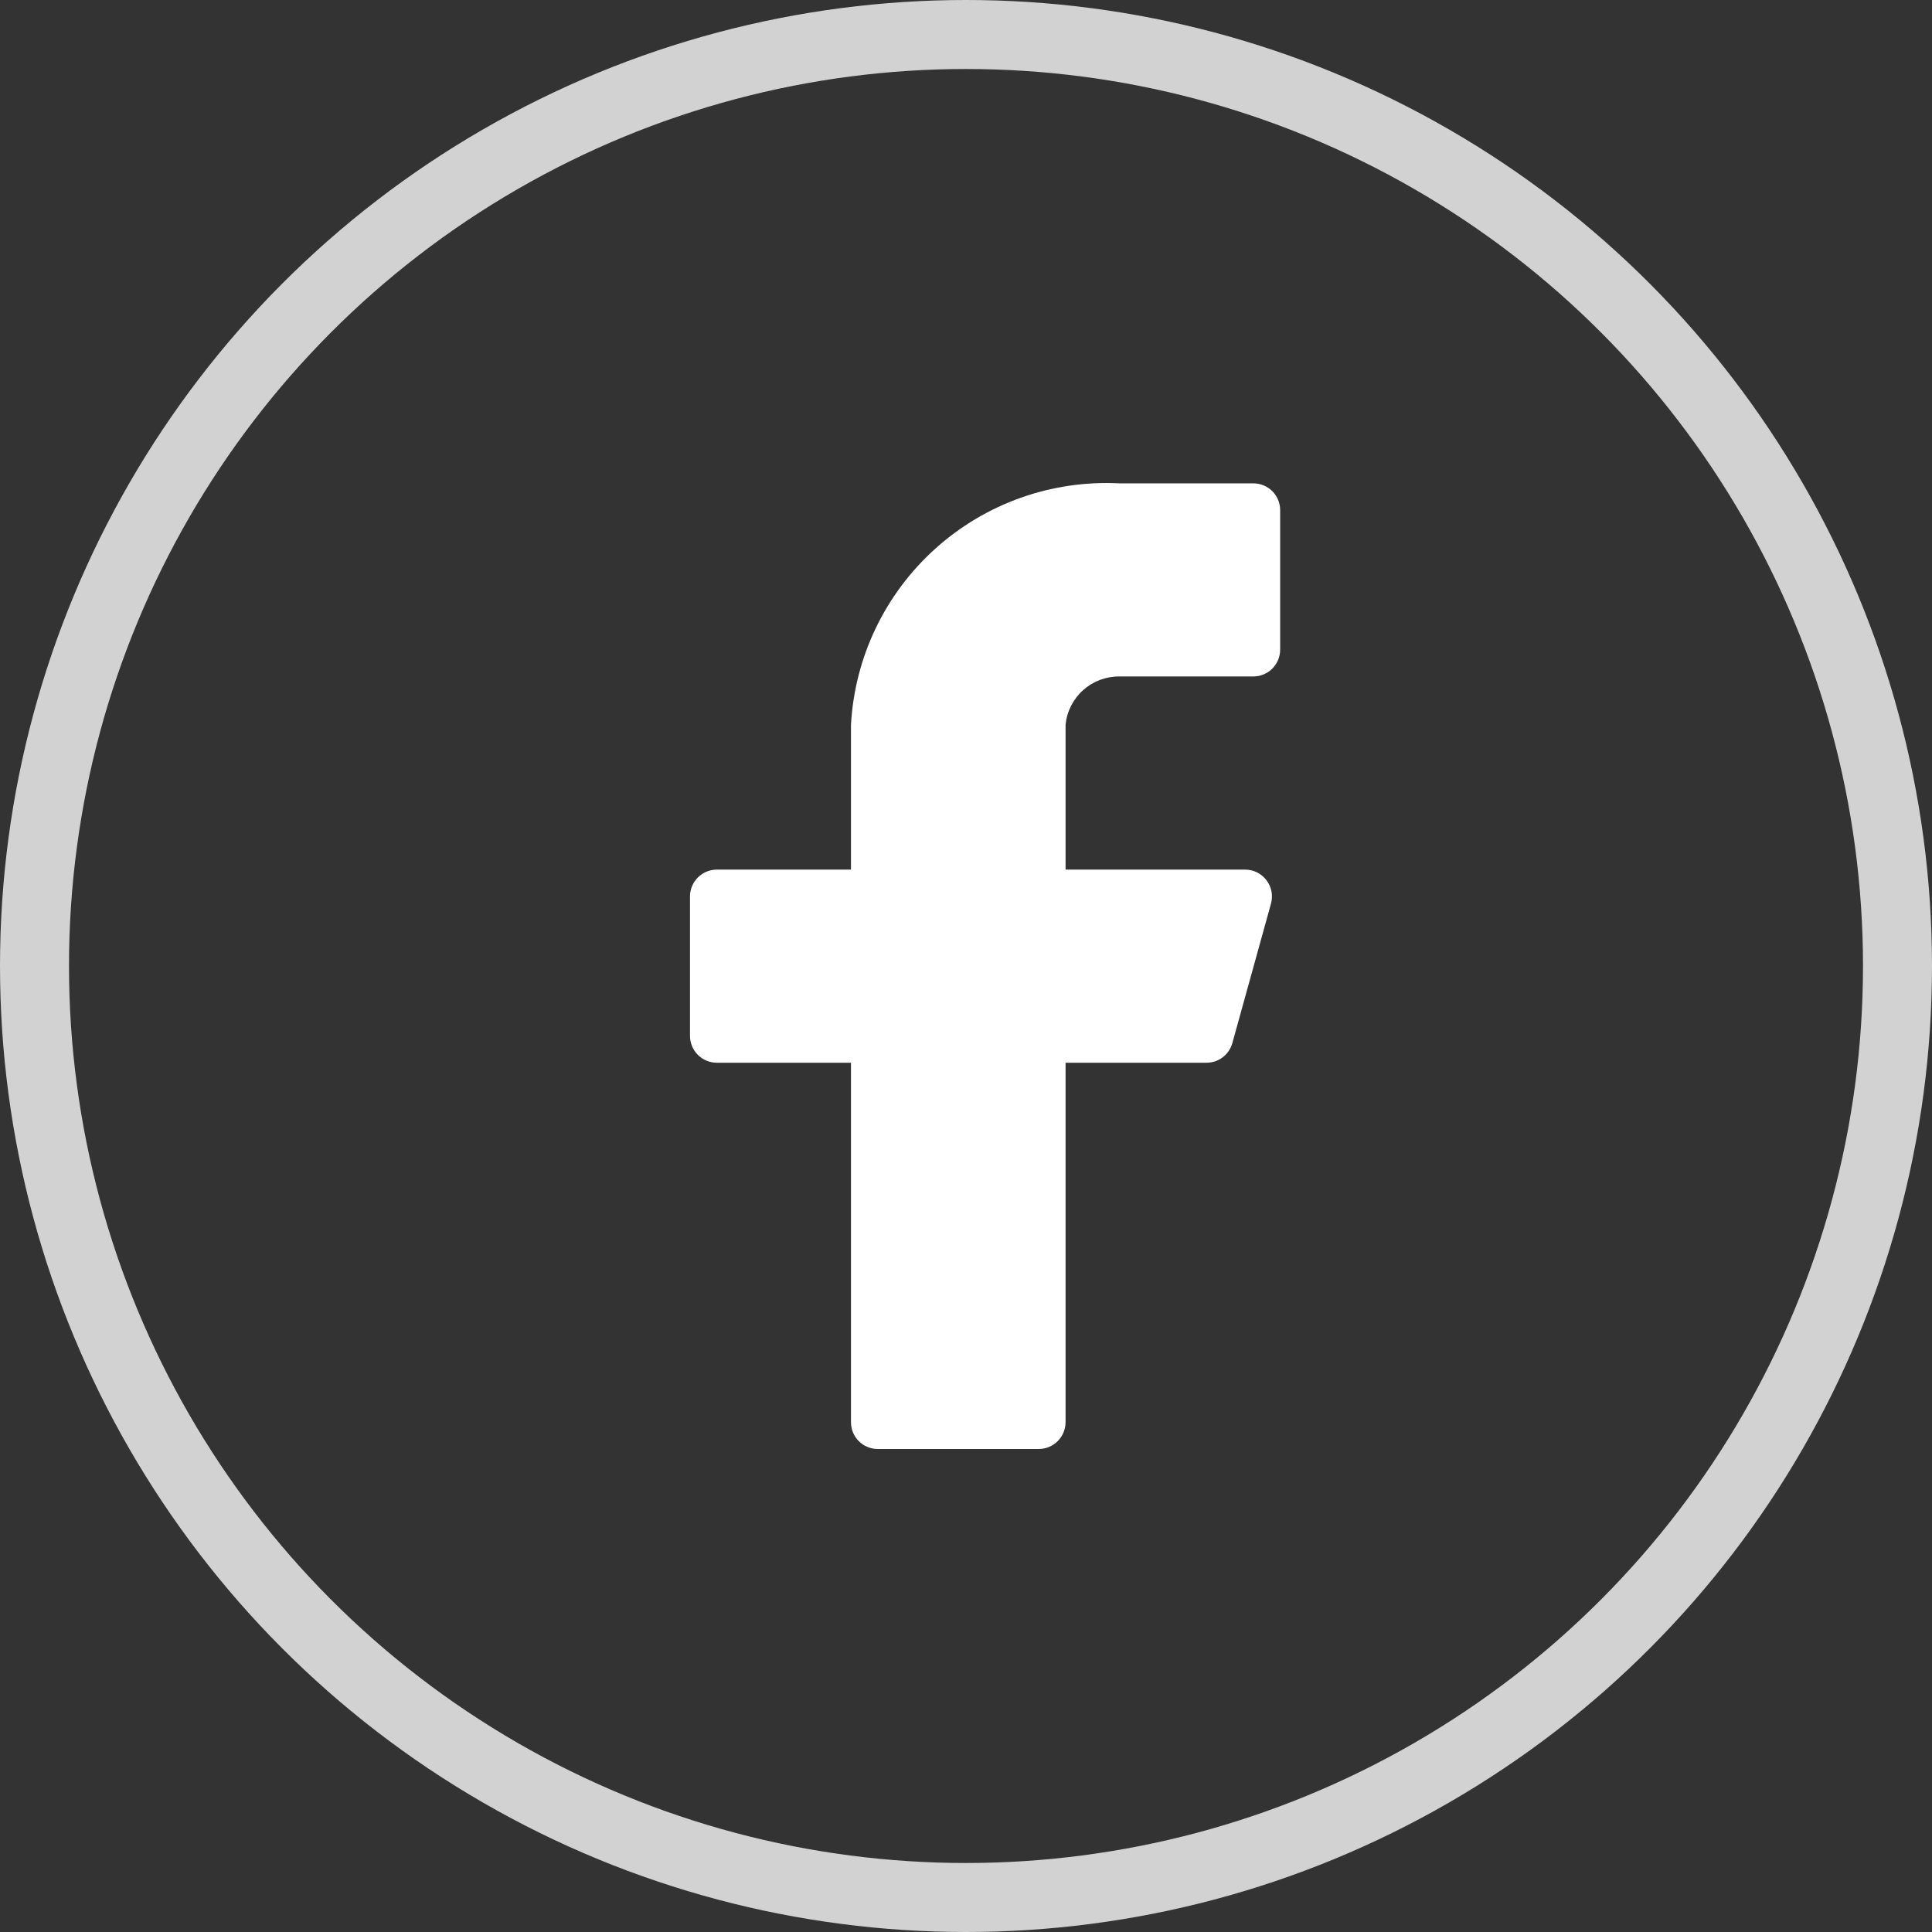
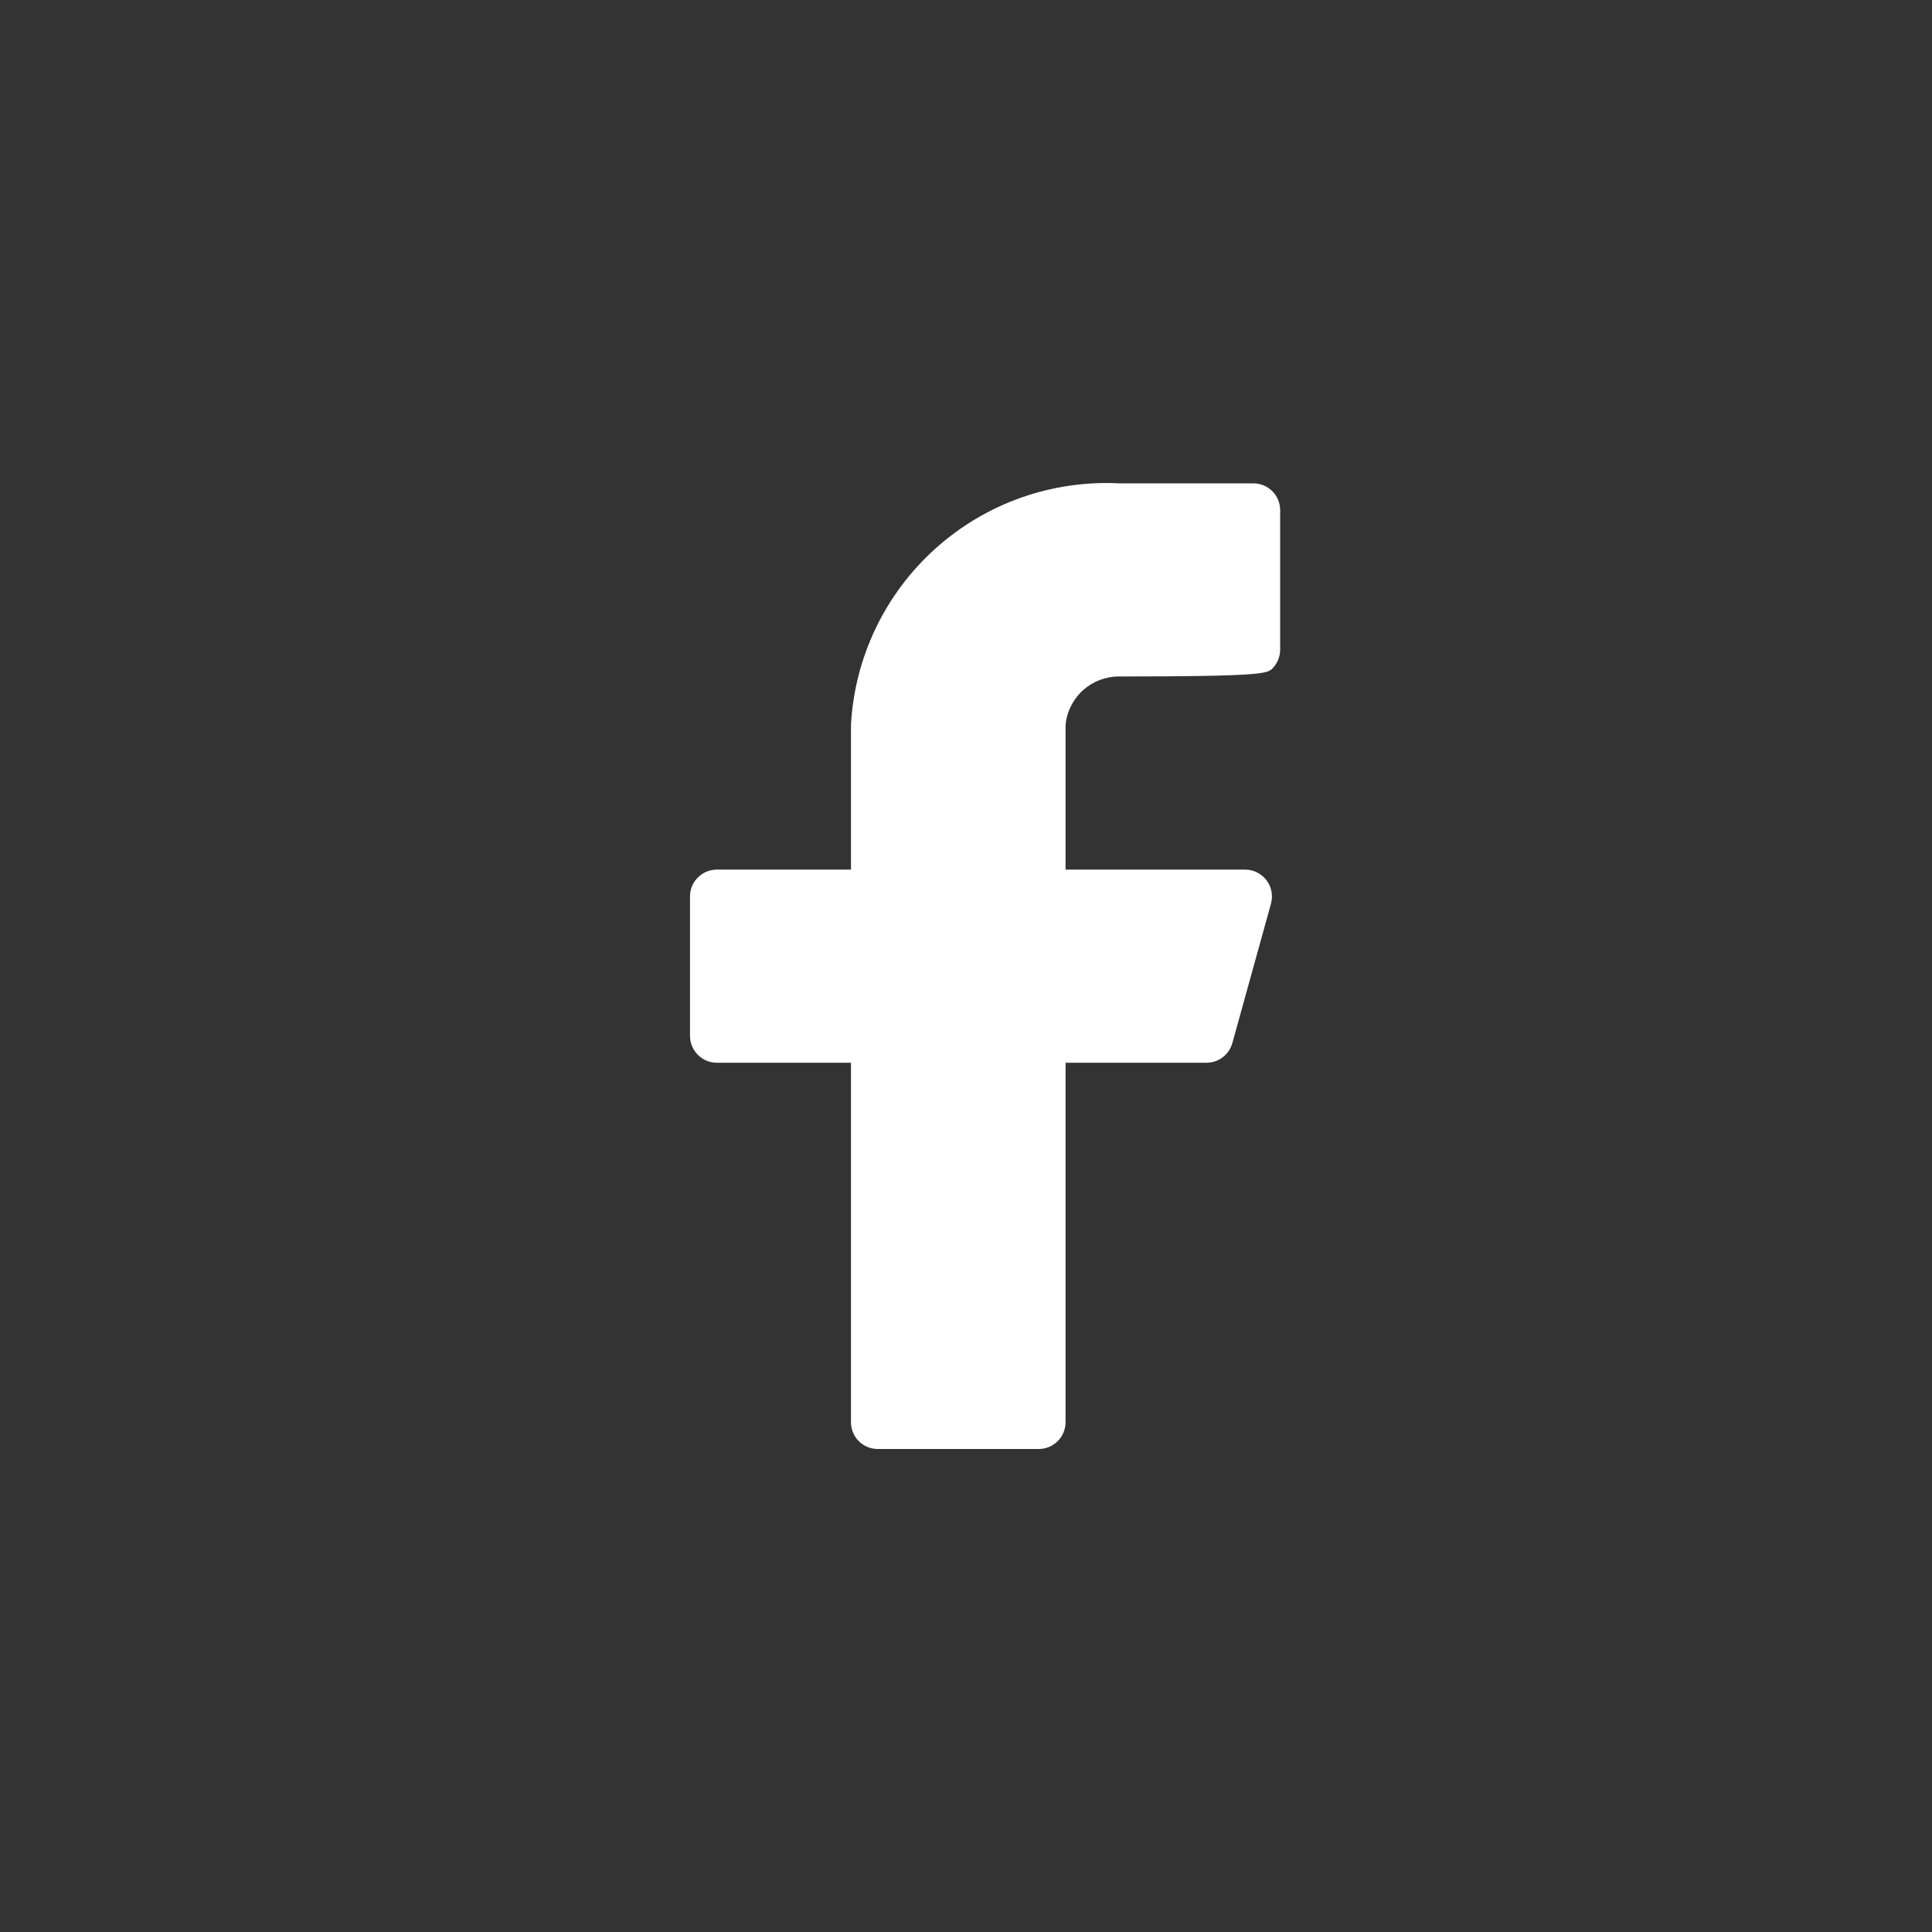
<svg xmlns="http://www.w3.org/2000/svg" width="28" height="28" viewBox="0 0 28 28" fill="none">
  <rect x="0" y="0" width="28" height="28" fill="#333333" stroke="none" />
-   <circle cx="14" cy="14" r="13.5" stroke="#D2D2D2" />
-   <path d="M18.553 7.393C18.553 7.29 18.512 7.191 18.439 7.118C18.366 7.046 18.267 7.005 18.164 7.005H16.22C15.241 6.956 14.283 7.296 13.555 7.952C12.826 8.608 12.387 9.525 12.333 10.503V12.603H10.389C10.286 12.603 10.187 12.644 10.114 12.717C10.041 12.79 10 12.888 10 12.992V15.013C10 15.116 10.041 15.215 10.114 15.288C10.187 15.361 10.286 15.402 10.389 15.402H12.333V20.611C12.333 20.714 12.373 20.813 12.446 20.886C12.519 20.959 12.618 21 12.721 21H15.054C15.157 21 15.256 20.959 15.329 20.886C15.402 20.813 15.443 20.714 15.443 20.611V15.402H17.48C17.566 15.403 17.651 15.376 17.72 15.323C17.789 15.271 17.838 15.198 17.861 15.114L18.421 13.093C18.436 13.035 18.438 12.975 18.427 12.917C18.415 12.858 18.39 12.803 18.354 12.756C18.318 12.709 18.272 12.67 18.219 12.644C18.166 12.617 18.107 12.603 18.047 12.603H15.443V10.503C15.462 10.311 15.552 10.133 15.696 10.003C15.84 9.874 16.027 9.803 16.22 9.804H18.164C18.267 9.804 18.366 9.763 18.439 9.69C18.512 9.617 18.553 9.518 18.553 9.415V7.393Z" fill="white" />
+   <path d="M18.553 7.393C18.553 7.29 18.512 7.191 18.439 7.118C18.366 7.046 18.267 7.005 18.164 7.005H16.22C15.241 6.956 14.283 7.296 13.555 7.952C12.826 8.608 12.387 9.525 12.333 10.503V12.603H10.389C10.286 12.603 10.187 12.644 10.114 12.717C10.041 12.79 10 12.888 10 12.992V15.013C10 15.116 10.041 15.215 10.114 15.288C10.187 15.361 10.286 15.402 10.389 15.402H12.333V20.611C12.333 20.714 12.373 20.813 12.446 20.886C12.519 20.959 12.618 21 12.721 21H15.054C15.157 21 15.256 20.959 15.329 20.886C15.402 20.813 15.443 20.714 15.443 20.611V15.402H17.48C17.566 15.403 17.651 15.376 17.72 15.323C17.789 15.271 17.838 15.198 17.861 15.114L18.421 13.093C18.436 13.035 18.438 12.975 18.427 12.917C18.415 12.858 18.39 12.803 18.354 12.756C18.318 12.709 18.272 12.67 18.219 12.644C18.166 12.617 18.107 12.603 18.047 12.603H15.443V10.503C15.462 10.311 15.552 10.133 15.696 10.003C15.84 9.874 16.027 9.803 16.22 9.804C18.267 9.804 18.366 9.763 18.439 9.69C18.512 9.617 18.553 9.518 18.553 9.415V7.393Z" fill="white" />
</svg>